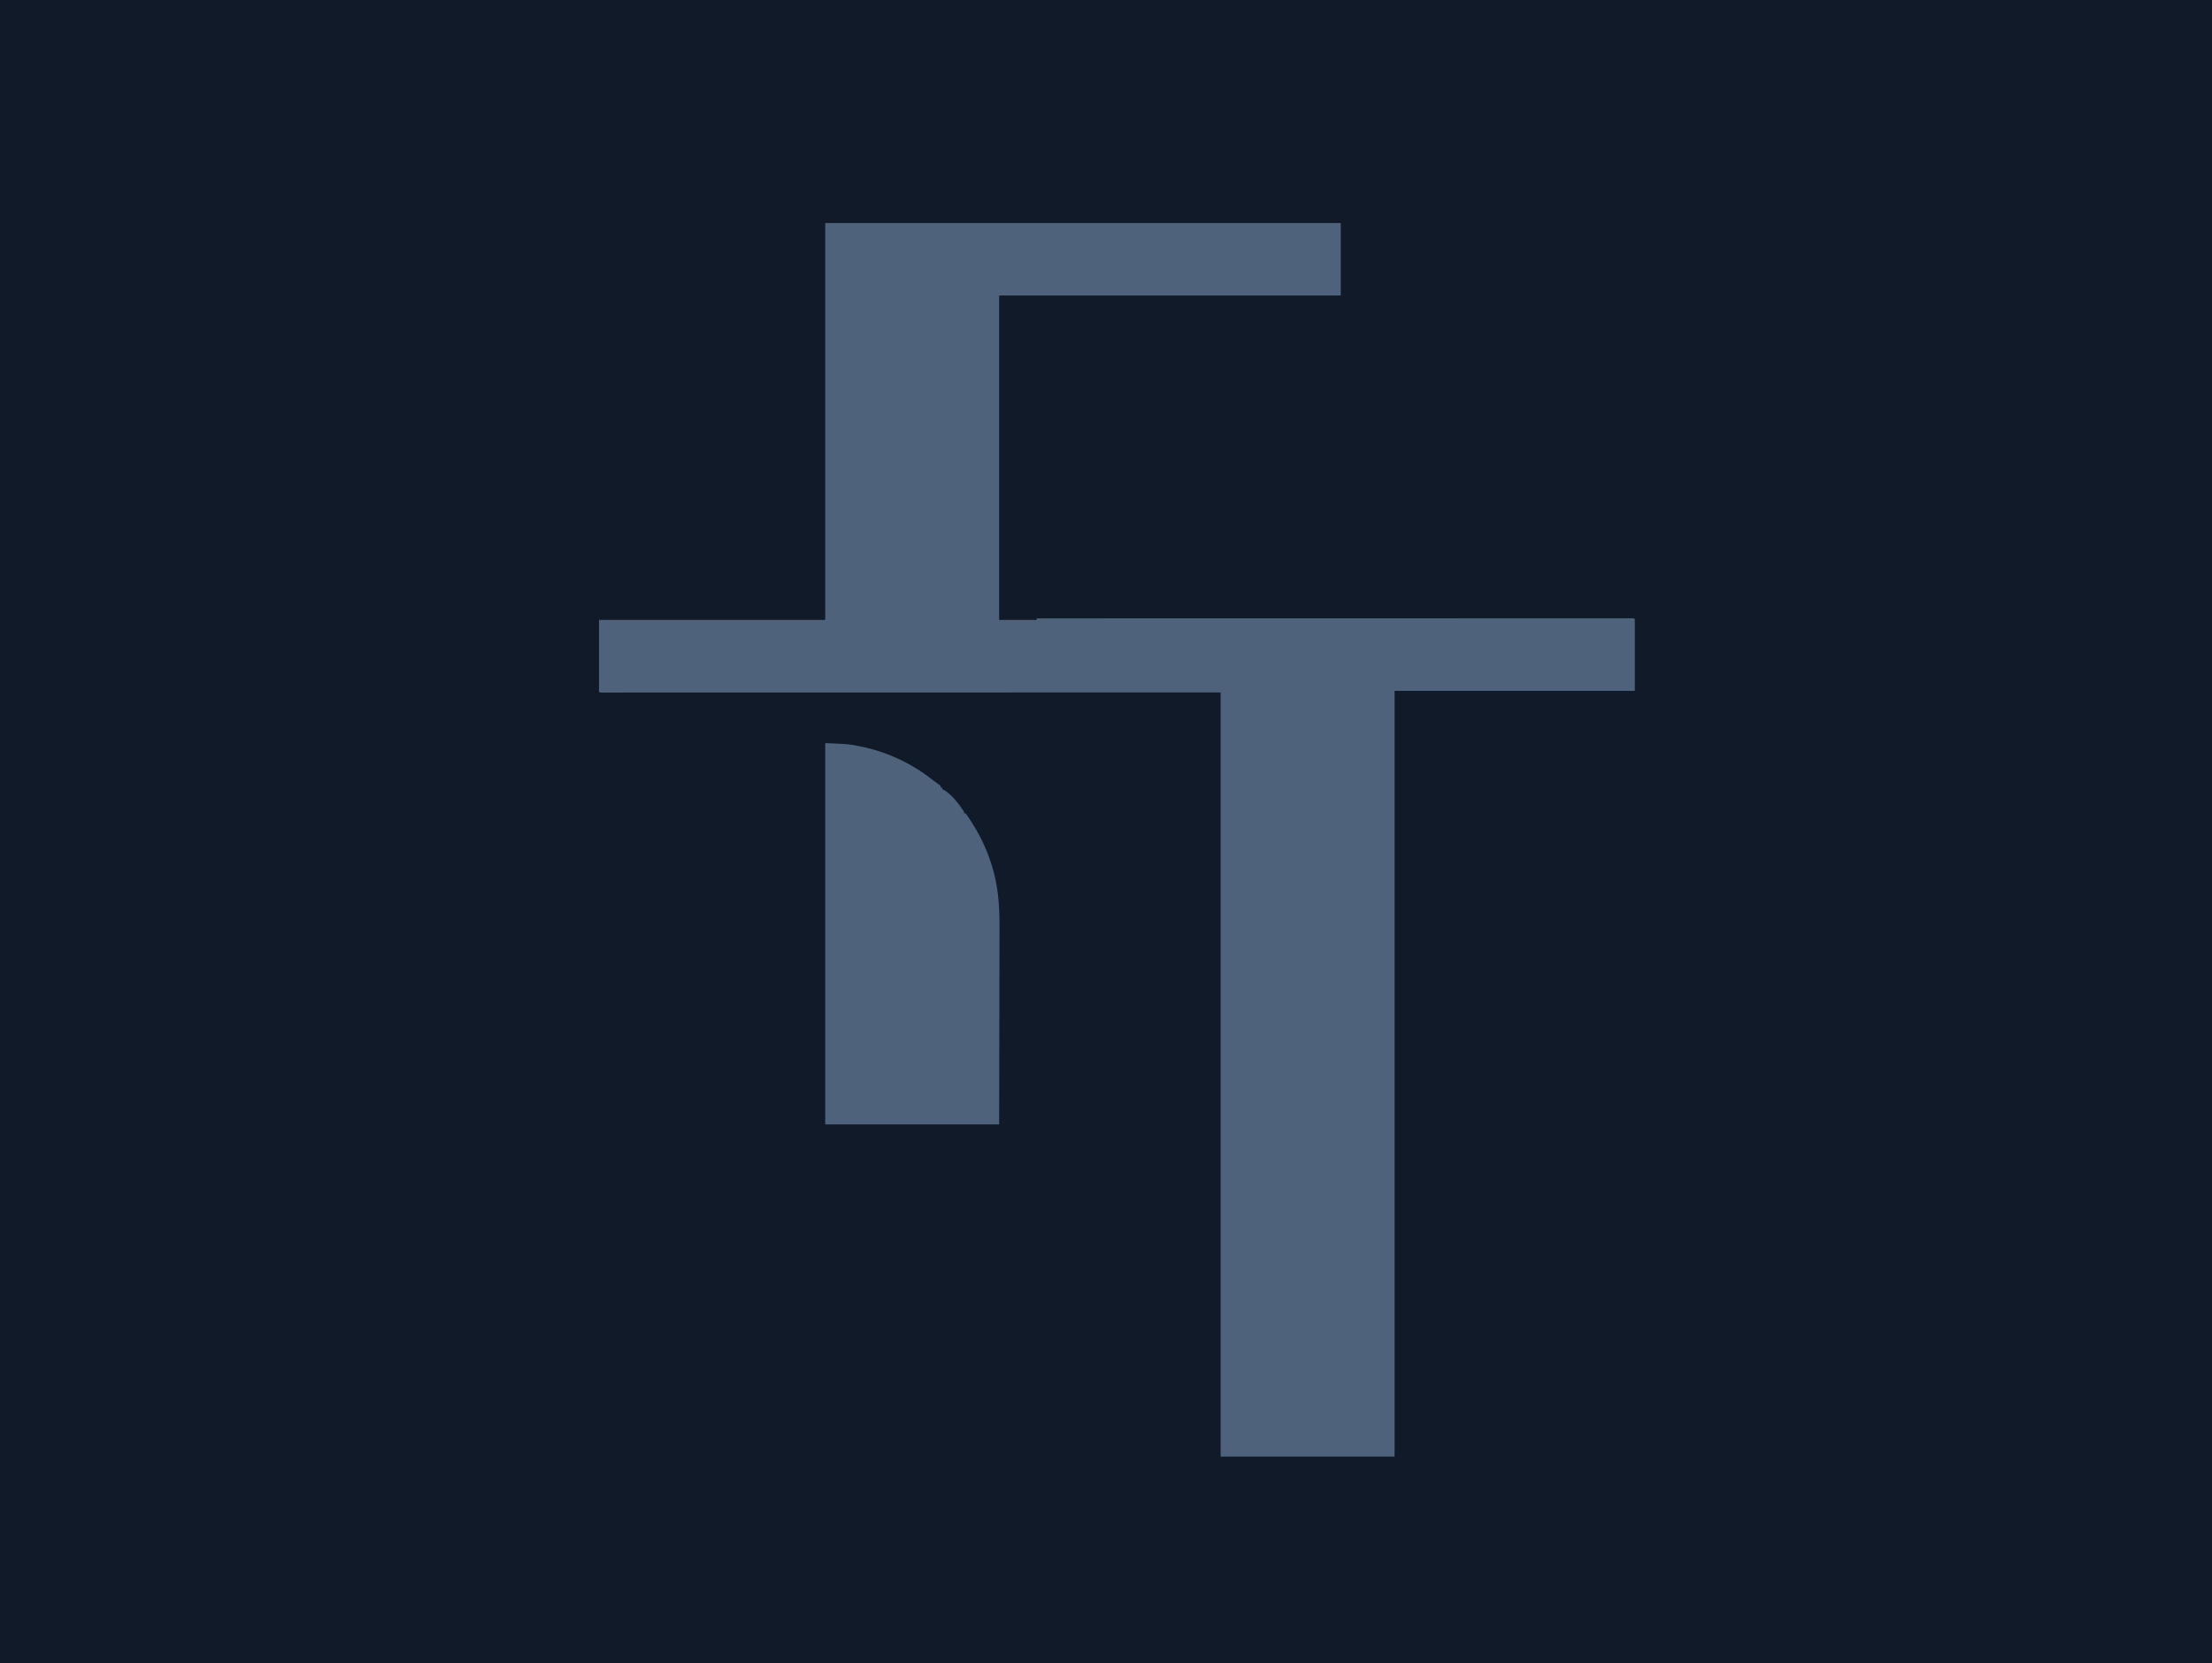
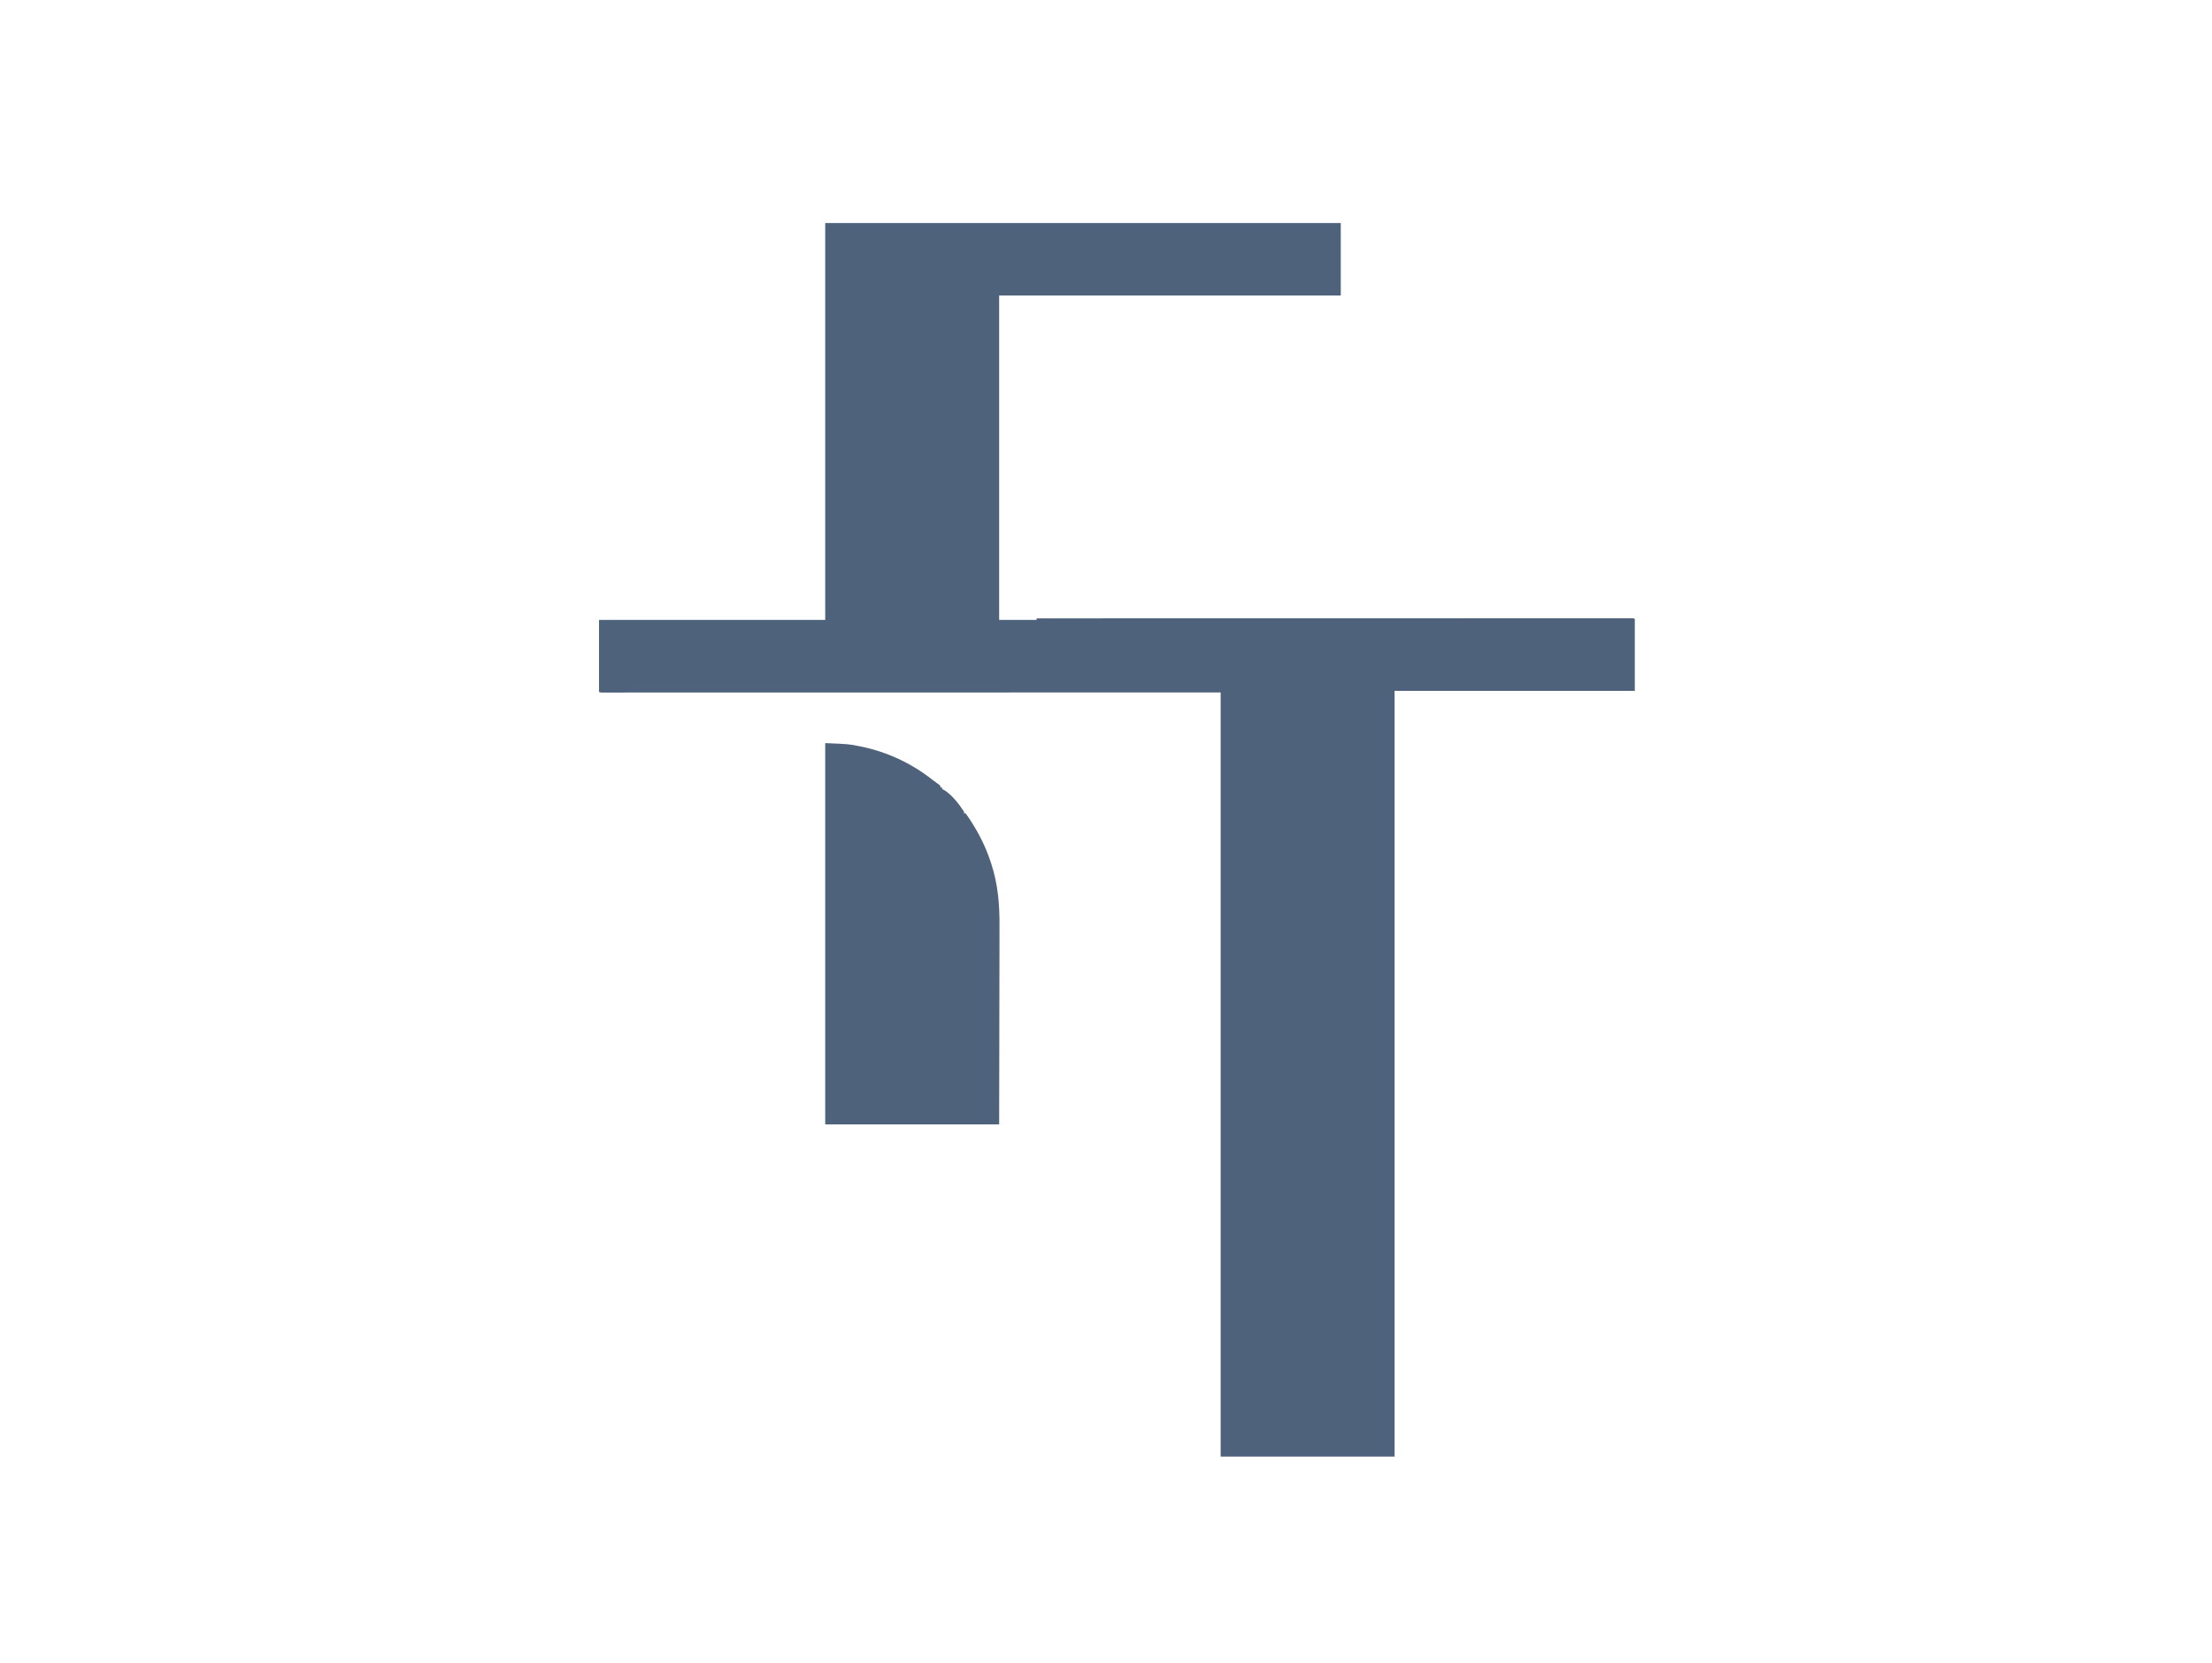
<svg xmlns="http://www.w3.org/2000/svg" version="1.1" width="2836" height="2133">
-   <path d="M0 0 C935.88 0 1871.76 0 2836 0 C2836 703.89 2836 1407.78 2836 2133 C1900.12 2133 964.24 2133 0 2133 C0 1429.11 0 725.22 0 0 Z " fill="#101A28" transform="translate(0,0)" />
  <path d="M0 0 C218.13 0 436.26 0 661 0 C661 30.69 661 61.38 661 93 C516.46 93 371.92 93 223 93 C223 230.28 223 367.56 223 509 C238.84 509 254.68 509 271 509 C271 508.34 271 507.68 271 507 C344.014 506.983 417.028 506.967 490.042 506.958 C491.122 506.958 492.201 506.957 493.314 506.957 C516.776 506.954 540.238 506.951 563.701 506.949 C575.206 506.948 586.711 506.946 598.216 506.945 C599.933 506.945 599.933 506.945 601.685 506.945 C638.83 506.94 675.976 506.933 713.121 506.924 C751.276 506.914 789.431 506.908 827.586 506.906 C832.969 506.906 838.351 506.905 843.734 506.905 C845.323 506.905 845.323 506.905 846.944 506.905 C864.034 506.904 881.124 506.899 898.214 506.893 C915.374 506.887 932.533 506.885 949.693 506.886 C959.901 506.887 970.11 506.885 980.319 506.879 C987.125 506.875 993.932 506.875 1000.738 506.878 C1004.625 506.88 1008.511 506.88 1012.398 506.875 C1016.57 506.87 1020.742 506.873 1024.914 506.877 C1026.14 506.874 1027.367 506.872 1028.63 506.869 C1030.28 506.872 1030.28 506.872 1031.964 506.876 C1032.92 506.876 1033.876 506.875 1034.86 506.875 C1037 507 1037 507 1038 508 C1038 538.36 1038 568.72 1038 600 C936.36 600 834.72 600 730 600 C730 924.06 730 1248.12 730 1582 C656.41 1582 582.82 1582 507 1582 C507 1258.6 507 935.2 507 602 C245.08 602.04 245.08 602.04 -16.84 602.09 C-67.362 602.095 -67.362 602.095 -90.973 602.095 C-108.648 602.096 -126.323 602.101 -143.998 602.107 C-161.998 602.113 -179.998 602.115 -197.998 602.113 C-208.717 602.113 -219.435 602.115 -230.154 602.121 C-237.216 602.125 -244.278 602.125 -251.34 602.122 C-255.372 602.12 -259.404 602.12 -263.436 602.125 C-267.103 602.129 -270.769 602.128 -274.436 602.124 C-276.393 602.123 -278.35 602.127 -280.308 602.131 C-281.451 602.129 -282.594 602.127 -283.772 602.124 C-284.765 602.124 -285.758 602.125 -286.781 602.125 C-289 602 -289 602 -290 601 C-290 570.64 -290 540.28 -290 509 C-194.3 509 -98.6 509 0 509 C0 341.03 0 173.06 0 0 Z " fill="#4E637B" transform="translate(1058,286)" />
-   <path d="M0 0 C30.151 1.206 30.151 1.206 44 4 C45.073 4.215 45.073 4.215 46.168 4.434 C79.276 11.237 110.406 25.762 136.961 46.629 C140.152 49.119 143.406 51.502 146.707 53.844 C147.134 54.225 147.56 54.607 148 55 C148 55.66 148 56.32 148 57 C148.66 57 149.32 57 150 57 C150 57.66 150 58.32 150 59 C150.55 59.224 151.101 59.449 151.668 59.68 C161.782 65.406 171.755 78.256 178 88 C178 88.66 178 89.32 178 90 C178.66 90 179.32 90 180 90 C181.599 92.113 183.061 94.218 184.5 96.438 C184.939 97.108 185.378 97.778 185.831 98.468 C196.88 115.49 205.692 132.687 212 152 C212.436 153.305 212.436 153.305 212.88 154.636 C221.509 180.789 223.612 206.964 223.454 234.363 C223.451 237.165 223.453 239.967 223.456 242.769 C223.458 248.734 223.446 254.698 223.423 260.662 C223.39 269.284 223.38 277.907 223.375 286.529 C223.366 300.528 223.34 314.527 223.302 328.526 C223.265 342.102 223.237 355.679 223.22 369.255 C223.219 370.104 223.218 370.954 223.216 371.828 C223.208 378.472 223.2 385.116 223.193 391.76 C223.155 424.174 223.075 456.587 223 489 C149.41 489 75.82 489 0 489 C0 327.63 0 166.26 0 0 Z " fill="#4E637B" transform="translate(1058,953)" />
+   <path d="M0 0 C30.151 1.206 30.151 1.206 44 4 C45.073 4.215 45.073 4.215 46.168 4.434 C79.276 11.237 110.406 25.762 136.961 46.629 C140.152 49.119 143.406 51.502 146.707 53.844 C148 55.66 148 56.32 148 57 C148.66 57 149.32 57 150 57 C150 57.66 150 58.32 150 59 C150.55 59.224 151.101 59.449 151.668 59.68 C161.782 65.406 171.755 78.256 178 88 C178 88.66 178 89.32 178 90 C178.66 90 179.32 90 180 90 C181.599 92.113 183.061 94.218 184.5 96.438 C184.939 97.108 185.378 97.778 185.831 98.468 C196.88 115.49 205.692 132.687 212 152 C212.436 153.305 212.436 153.305 212.88 154.636 C221.509 180.789 223.612 206.964 223.454 234.363 C223.451 237.165 223.453 239.967 223.456 242.769 C223.458 248.734 223.446 254.698 223.423 260.662 C223.39 269.284 223.38 277.907 223.375 286.529 C223.366 300.528 223.34 314.527 223.302 328.526 C223.265 342.102 223.237 355.679 223.22 369.255 C223.219 370.104 223.218 370.954 223.216 371.828 C223.208 378.472 223.2 385.116 223.193 391.76 C223.155 424.174 223.075 456.587 223 489 C149.41 489 75.82 489 0 489 C0 327.63 0 166.26 0 0 Z " fill="#4E637B" transform="translate(1058,953)" />
</svg>